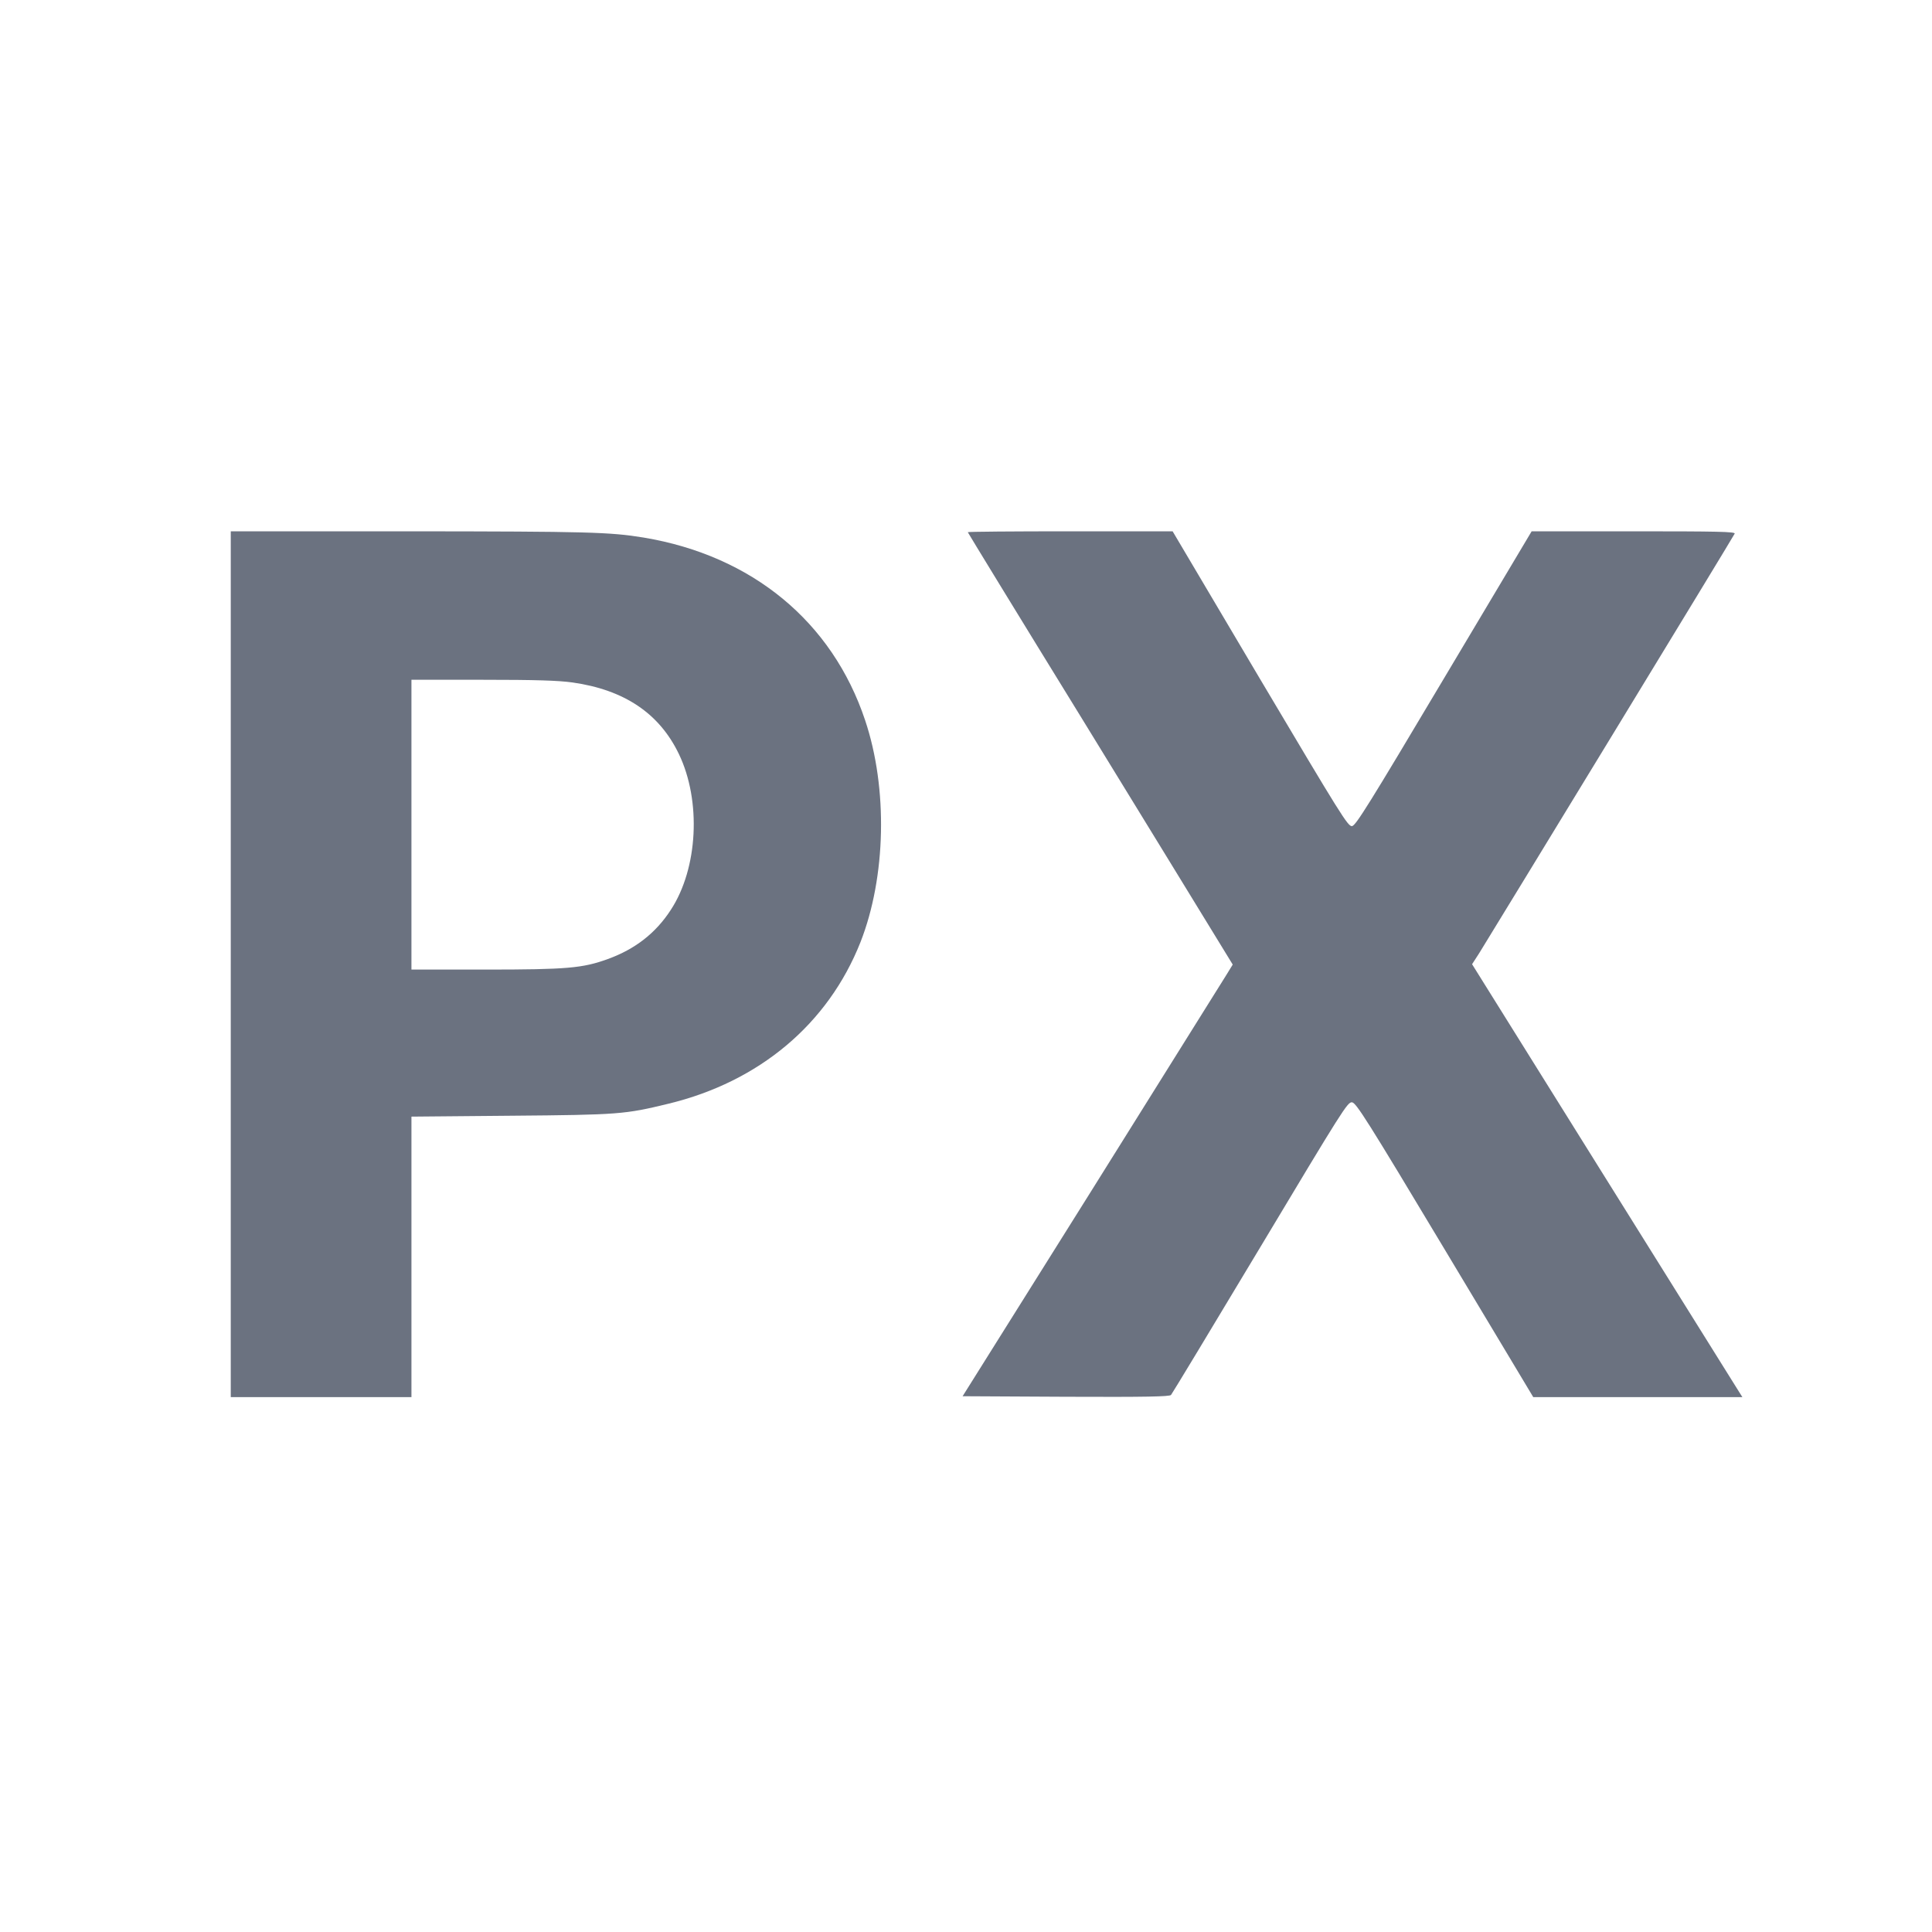
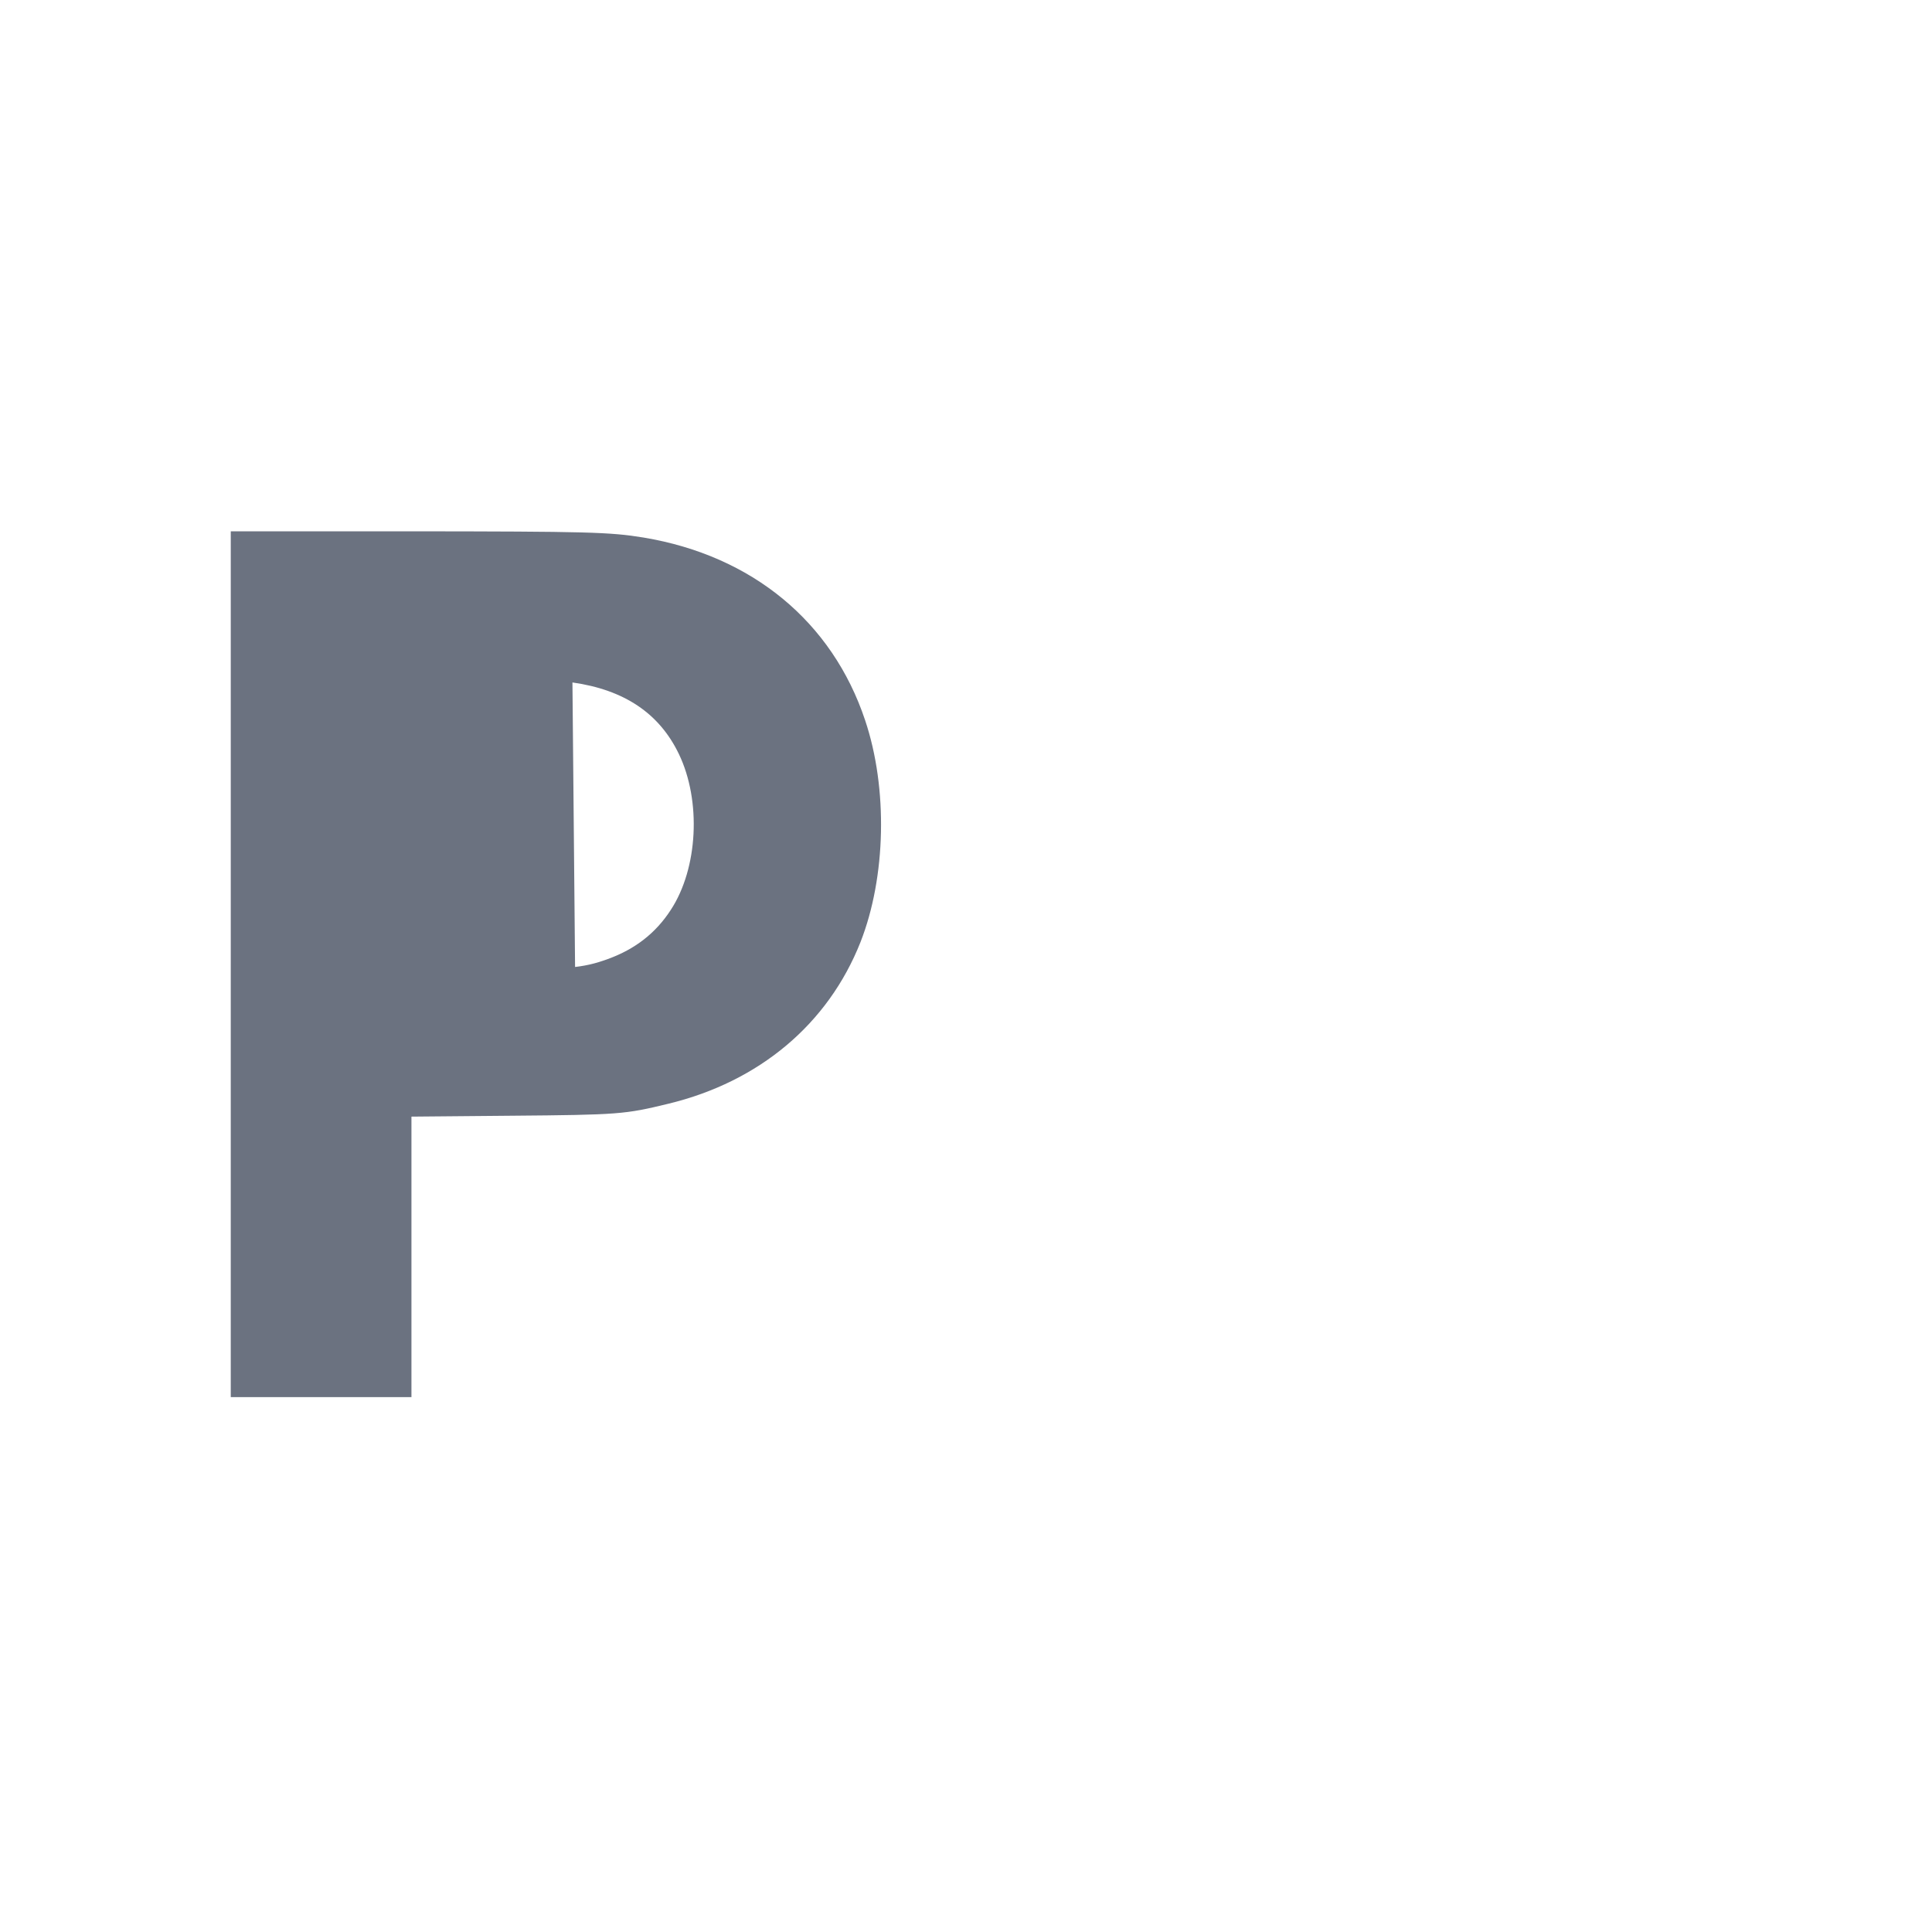
<svg xmlns="http://www.w3.org/2000/svg" version="1.0" width="1080pt" height="1080pt" viewBox="0 0 1080 1080" preserveAspectRatio="xMidYMid meet">
  <g transform="translate(0,1080) scale(0.1,-0.1)" fill="#6B7280" stroke="none">
-     <path d="M1290 5410 l0 -2420 505 0 505 0 0 784 0 784 558 5 c603 5 635 8 878         67 509 123 893 446 1074 903 143 364 154 860 26 1241 -184 551 -632 920 -1238         1021 -189 31 -313 34 -1305 35 l-1003 0 0 -2420z m1910 1575 c290 -41 486         -173 595 -400 126 -262 107 -639 -45 -871 -84 -130 -200 -220 -352 -275 -140         -51 -227 -59 -685 -59 l-413 0 0 810 0 810 398 0 c297 0 423 -4 502 -15z" />
-     <path d="M5410 7825 c0 -2 284 -467 632 -1032 347 -566 680 -1108 740 -1207         l109 -178 -35 -57 c-19 -31 -358 -573 -754 -1206 l-721 -1150 577 -3 c453 -2         579 1 588 10 6 7 231 379 499 826 461 769 488 813 513 810 23 -3 83 -97 520         -826 l493 -822 585 0 584 0 -52 83 c-28 45 -368 589 -755 1209 l-704 1128 40         62 c102 165 1424 2333 1428 2345 4 11 -99 13 -565 13 l-570 0 -490 -822 c-419         -704 -493 -823 -514 -826 -23 -3 -62 61 -514 822 l-489 826 -572 0 c-315 0         -573 -2 -573 -5z" />
+     <path d="M1290 5410 l0 -2420 505 0 505 0 0 784 0 784 558 5 c603 5 635 8 878         67 509 123 893 446 1074 903 143 364 154 860 26 1241 -184 551 -632 920 -1238         1021 -189 31 -313 34 -1305 35 l-1003 0 0 -2420z m1910 1575 c290 -41 486         -173 595 -400 126 -262 107 -639 -45 -871 -84 -130 -200 -220 -352 -275 -140         -51 -227 -59 -685 -59 c297 0 423 -4 502 -15z" />
  </g>
</svg>